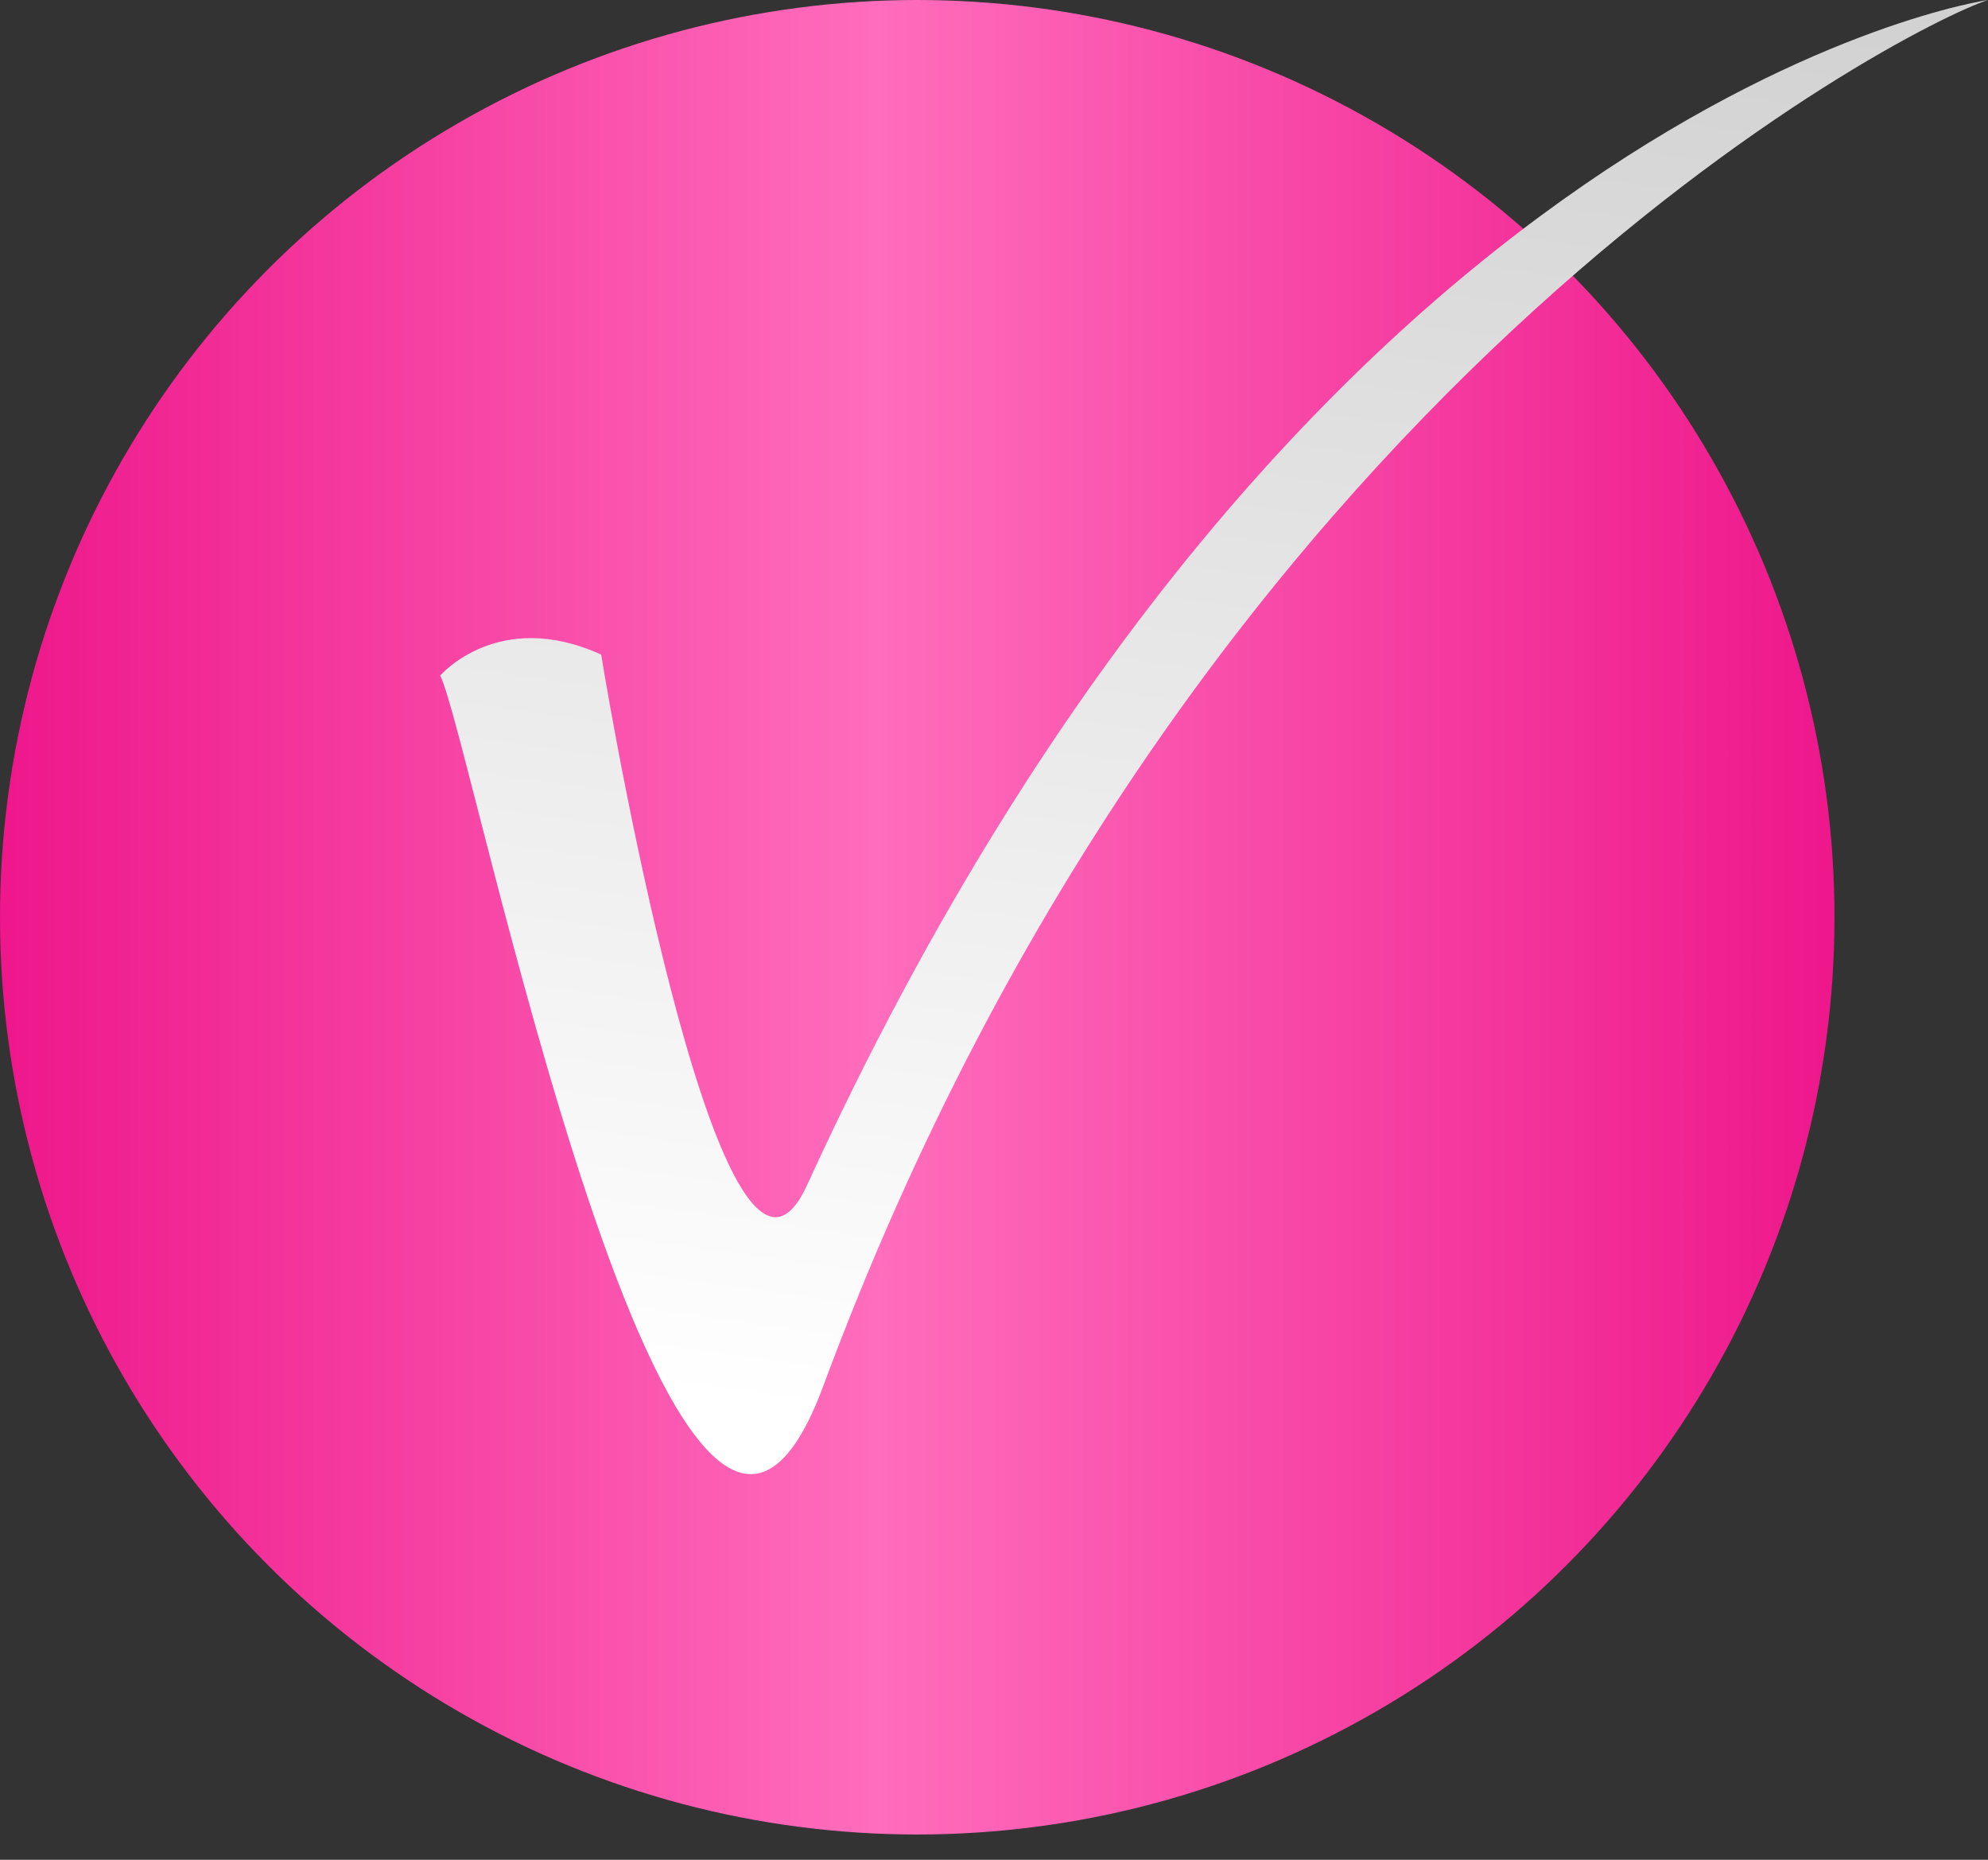
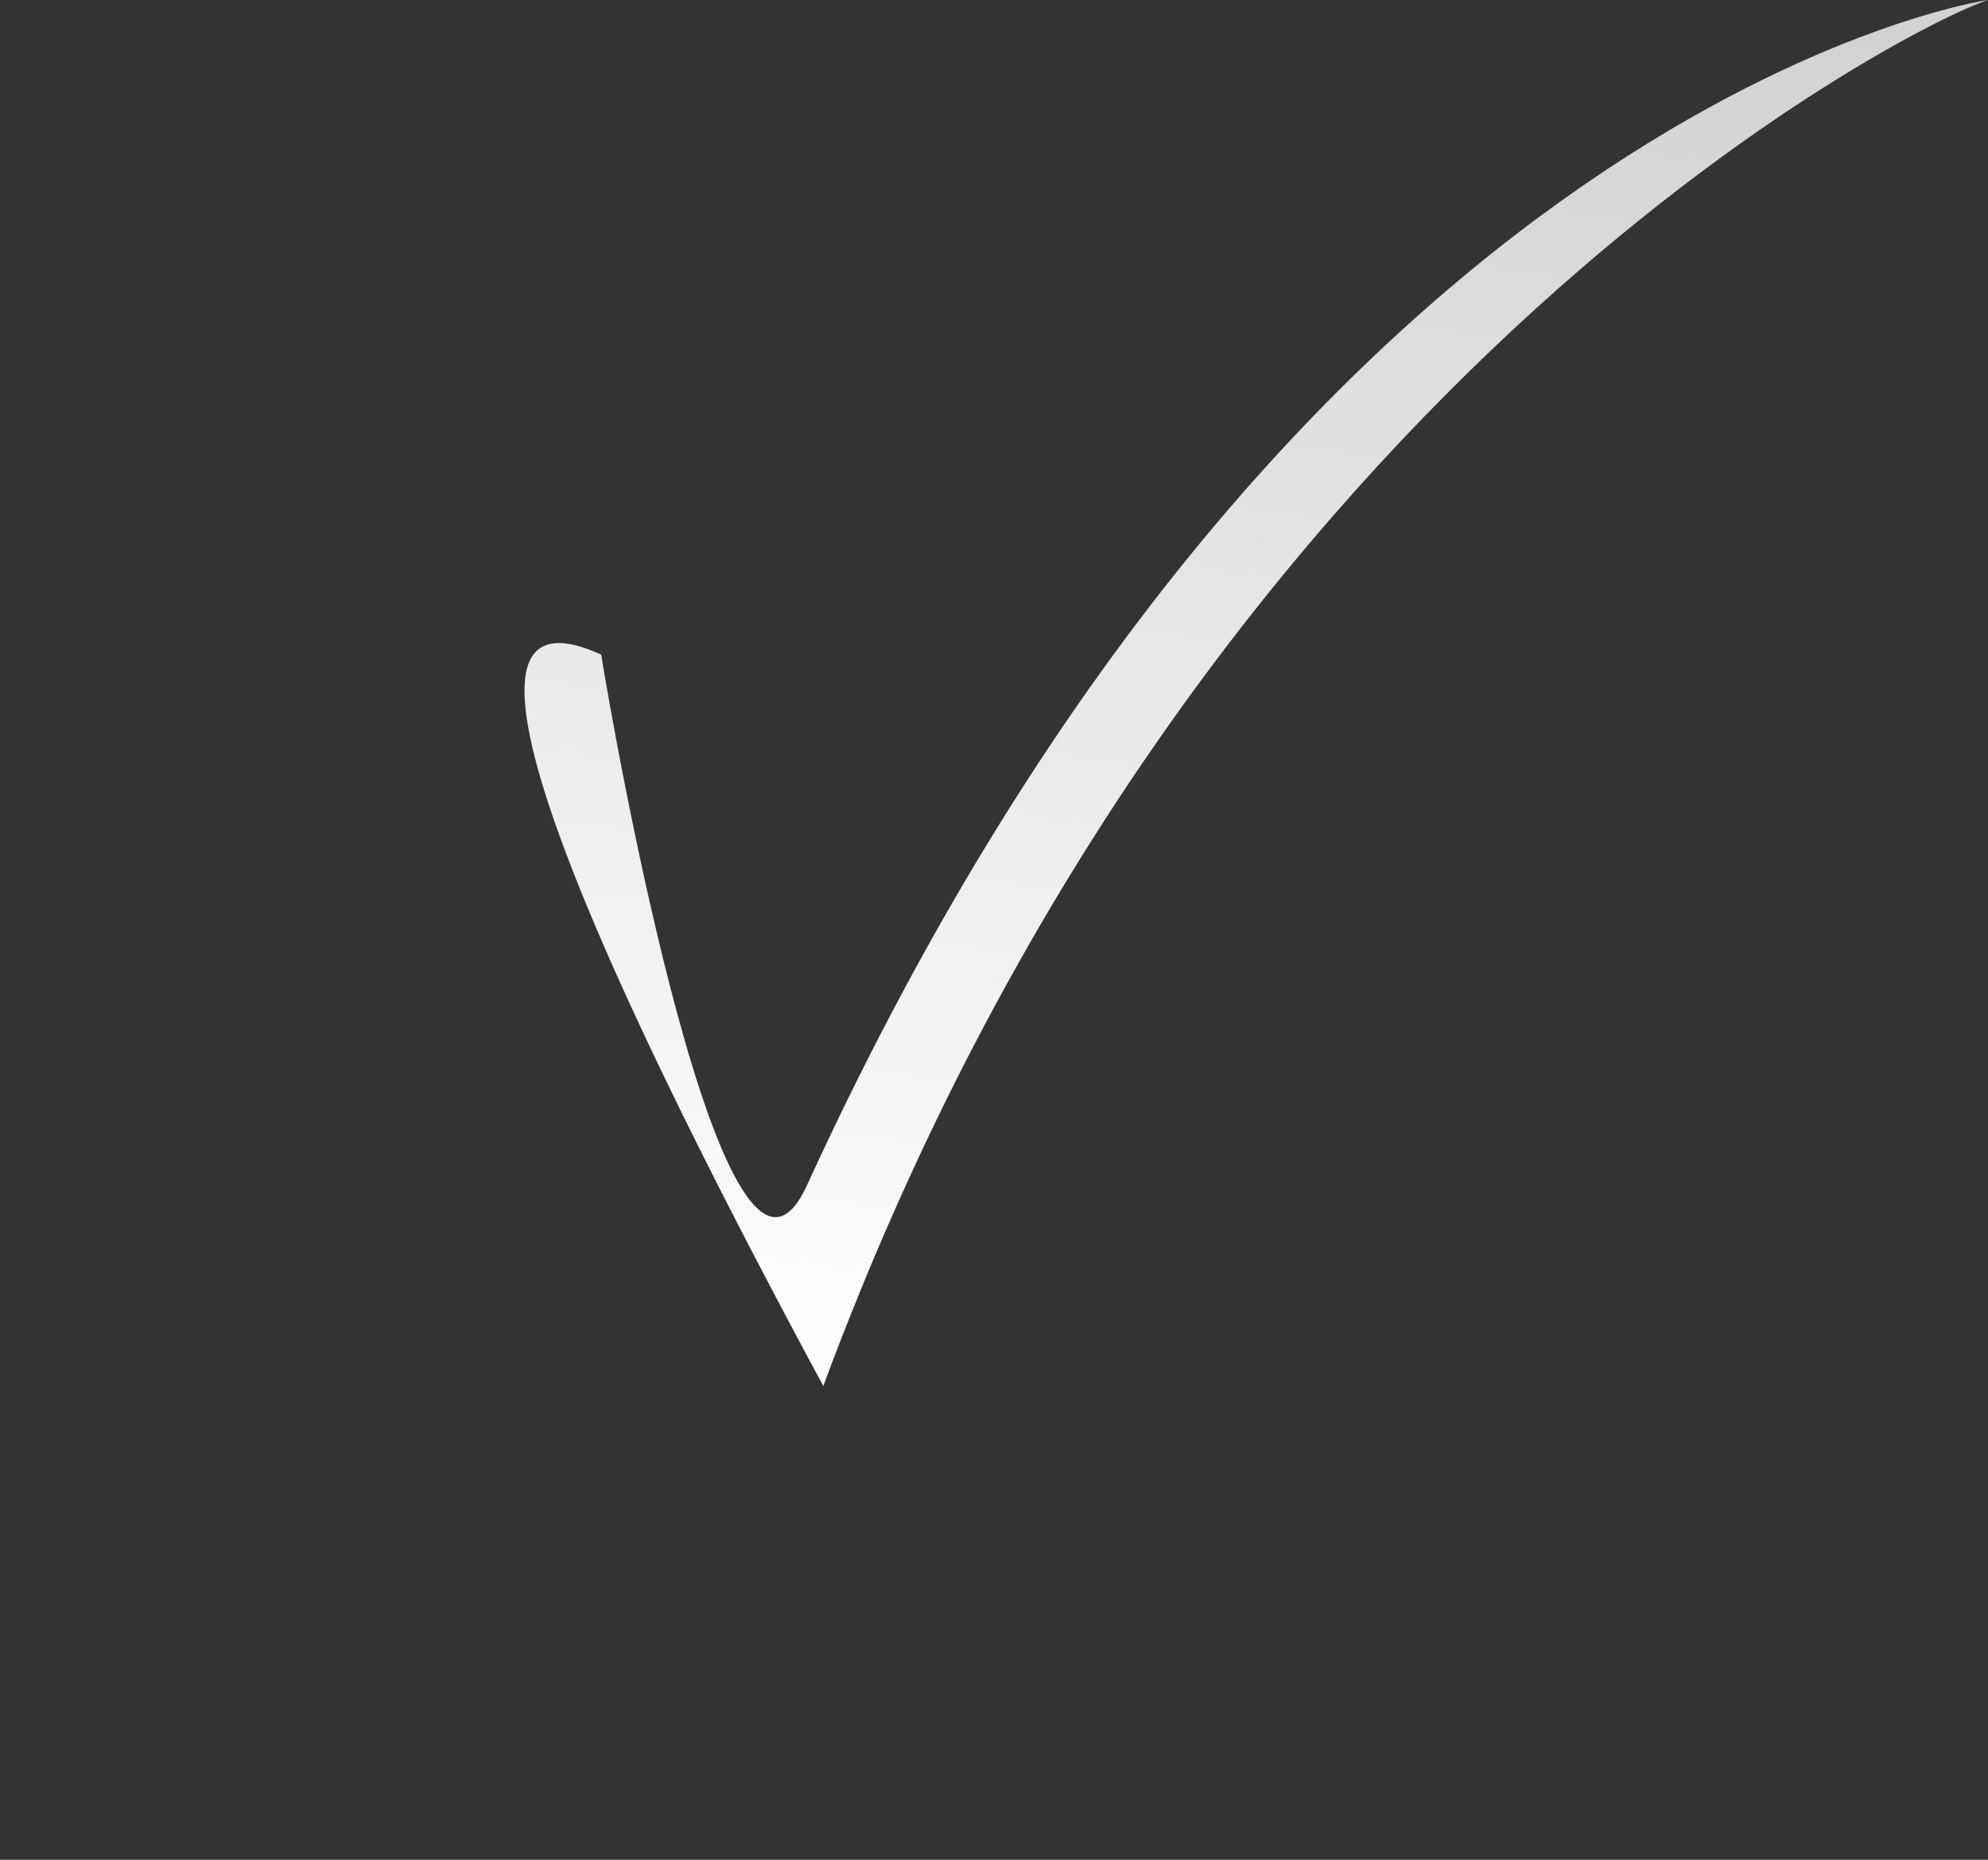
<svg xmlns="http://www.w3.org/2000/svg" width="31" height="29" viewBox="0 0 31 29" fill="none">
  <rect x="0" y="0" width="31" height="29" fill="#333333" stroke="none" />
-   <circle cx="14.303" cy="14.303" r="14.303" fill="url(#paint0_linear_423_931)" />
-   <path fill-rule="evenodd" clip-rule="evenodd" d="M9.375 10.208C9.556 11.348 11.301 21.292 12.584 18.481C20.353 1.519 30.999 0 30.999 0C29.717 0.419 18.595 6.074 12.838 21.612C10.56 27.759 7.322 11.35 6.863 10.536C6.863 10.535 7.769 9.476 9.375 10.208L9.375 10.208Z" fill="url(#paint1_linear_423_931)" />
+   <path fill-rule="evenodd" clip-rule="evenodd" d="M9.375 10.208C9.556 11.348 11.301 21.292 12.584 18.481C20.353 1.519 30.999 0 30.999 0C29.717 0.419 18.595 6.074 12.838 21.612C6.863 10.535 7.769 9.476 9.375 10.208L9.375 10.208Z" fill="url(#paint1_linear_423_931)" />
  <defs>
    <linearGradient id="paint0_linear_423_931" x1="0" y1="14.303" x2="28.606" y2="14.303" gradientUnits="userSpaceOnUse">
      <stop stop-color="#EE178B" />
      <stop offset="0.478" stop-color="#FF6DBC" />
      <stop offset="1" stop-color="#EE178B" />
    </linearGradient>
    <linearGradient id="paint1_linear_423_931" x1="24.754" y1="-18.268" x2="18.931" y2="22.987" gradientUnits="userSpaceOnUse">
      <stop stop-color="#B0B0B0" />
      <stop offset="1" stop-color="white" />
    </linearGradient>
  </defs>
</svg>